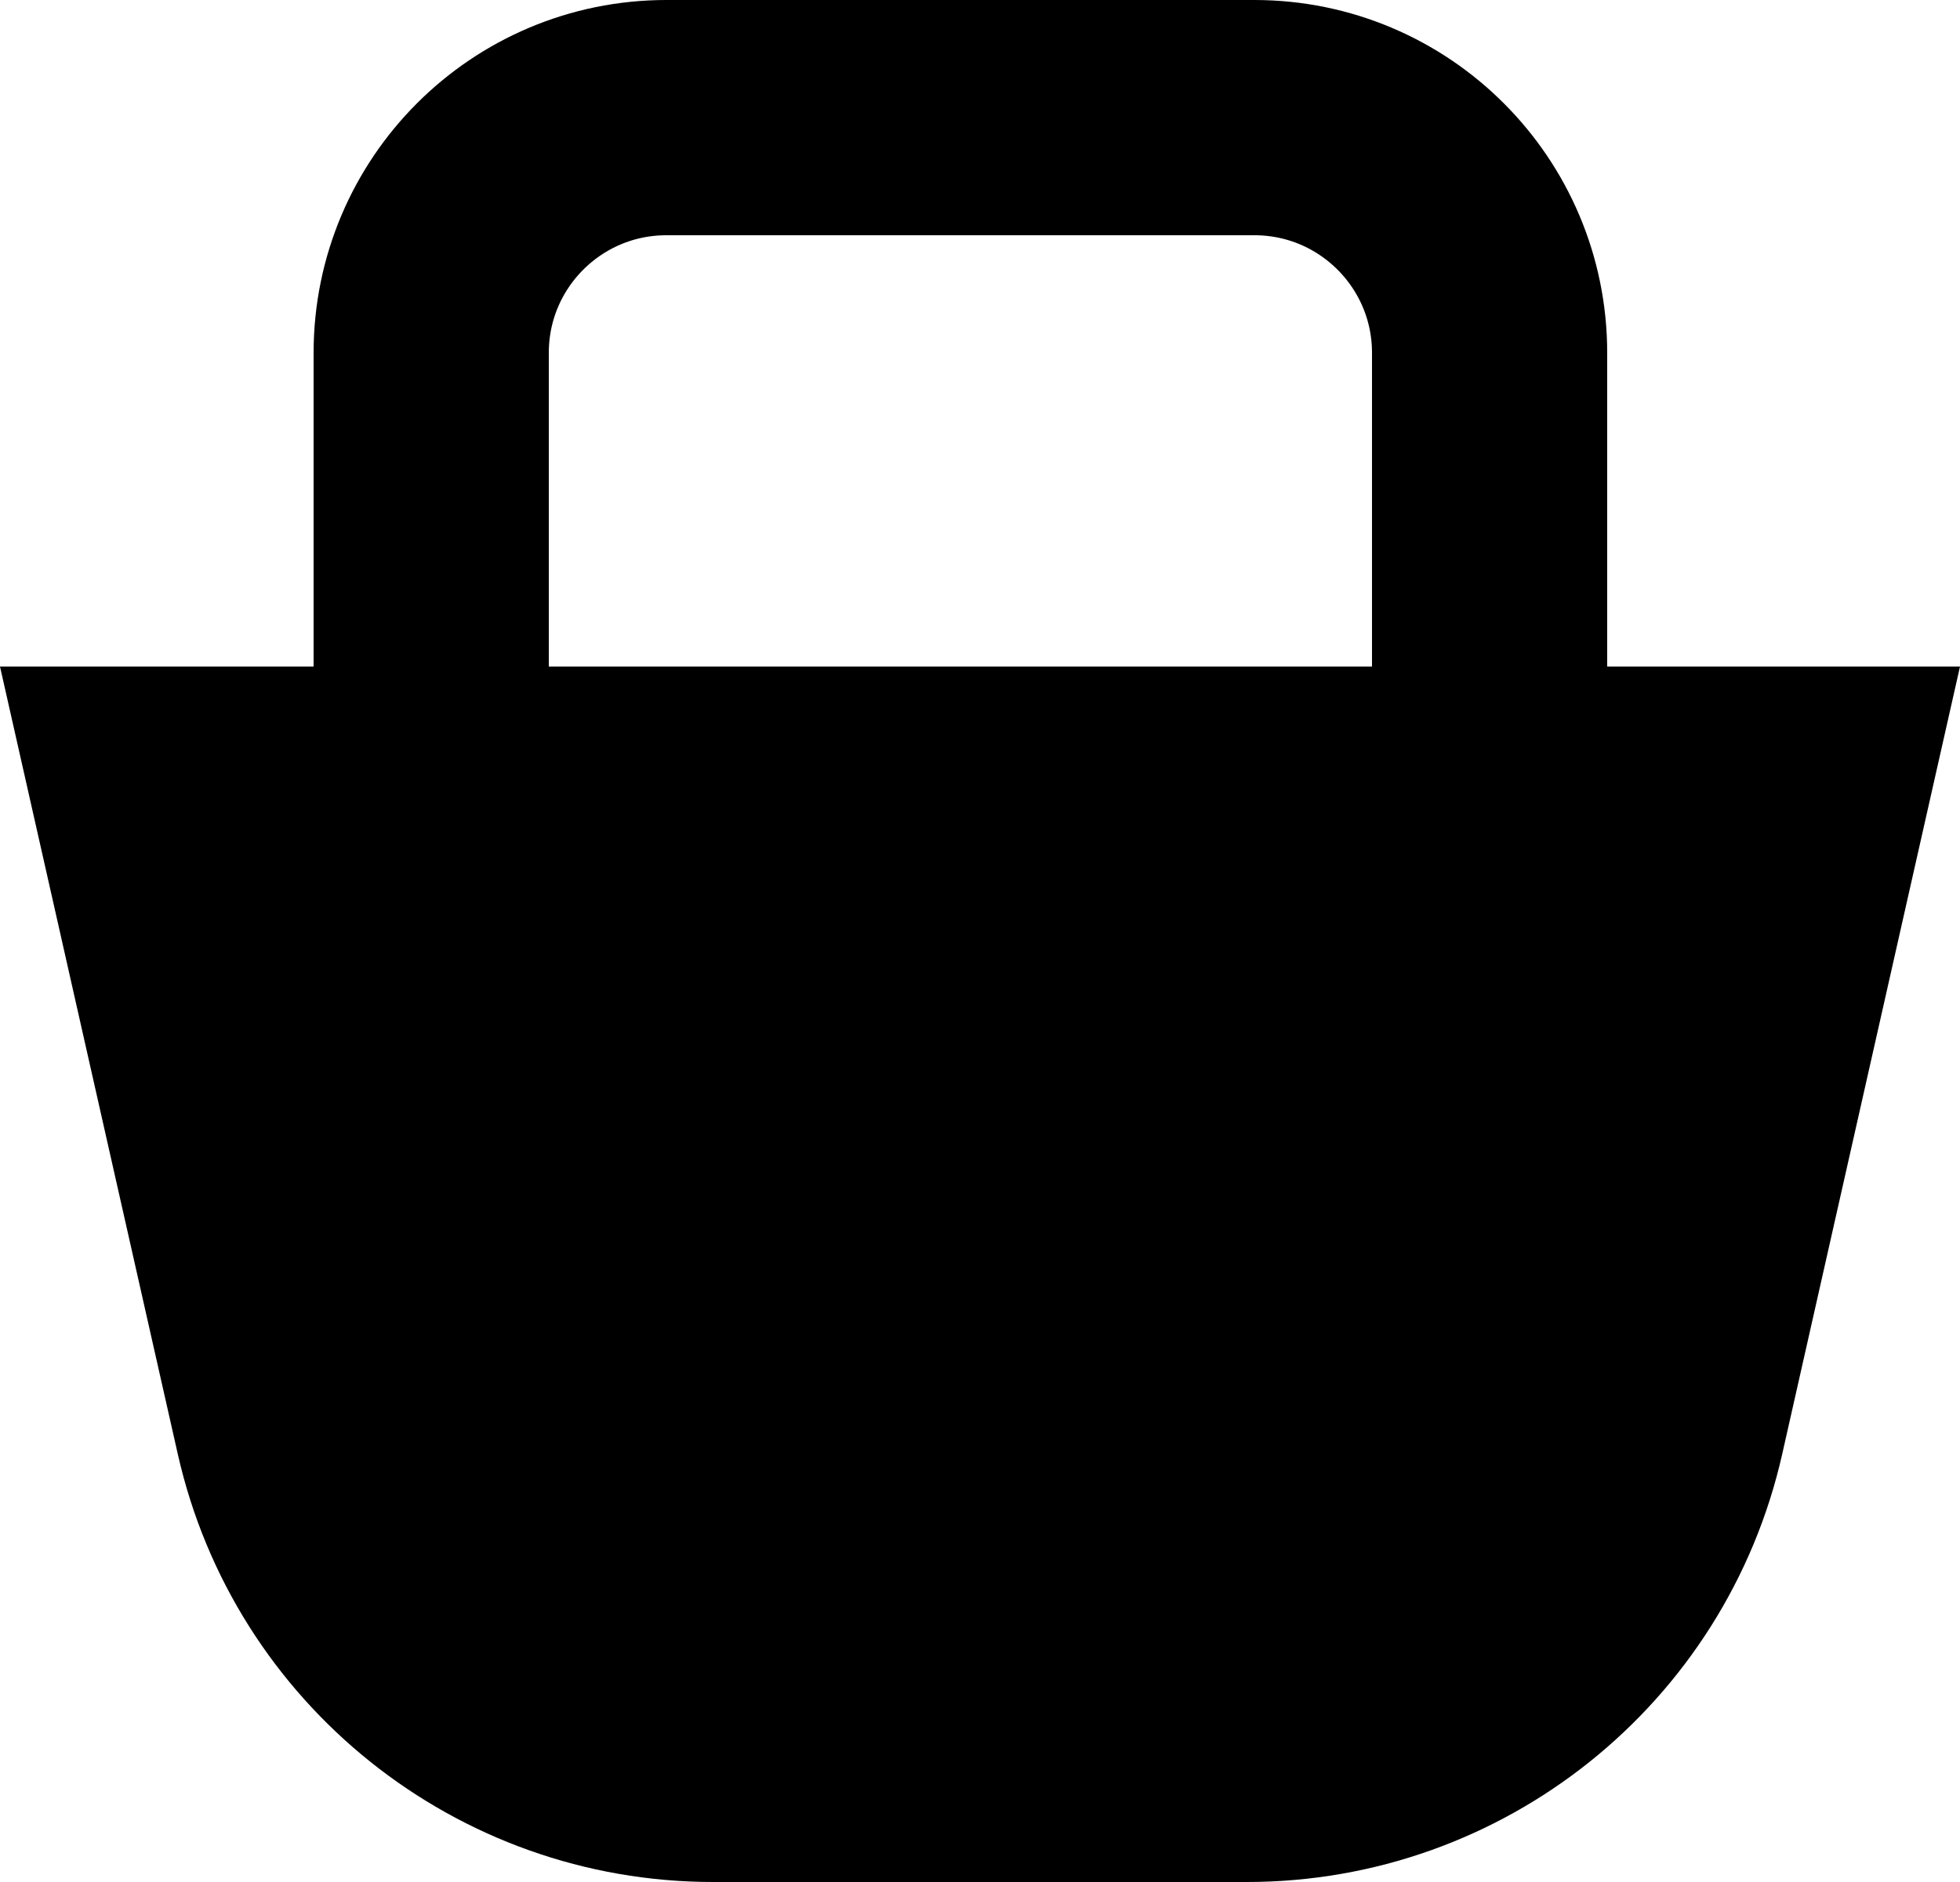
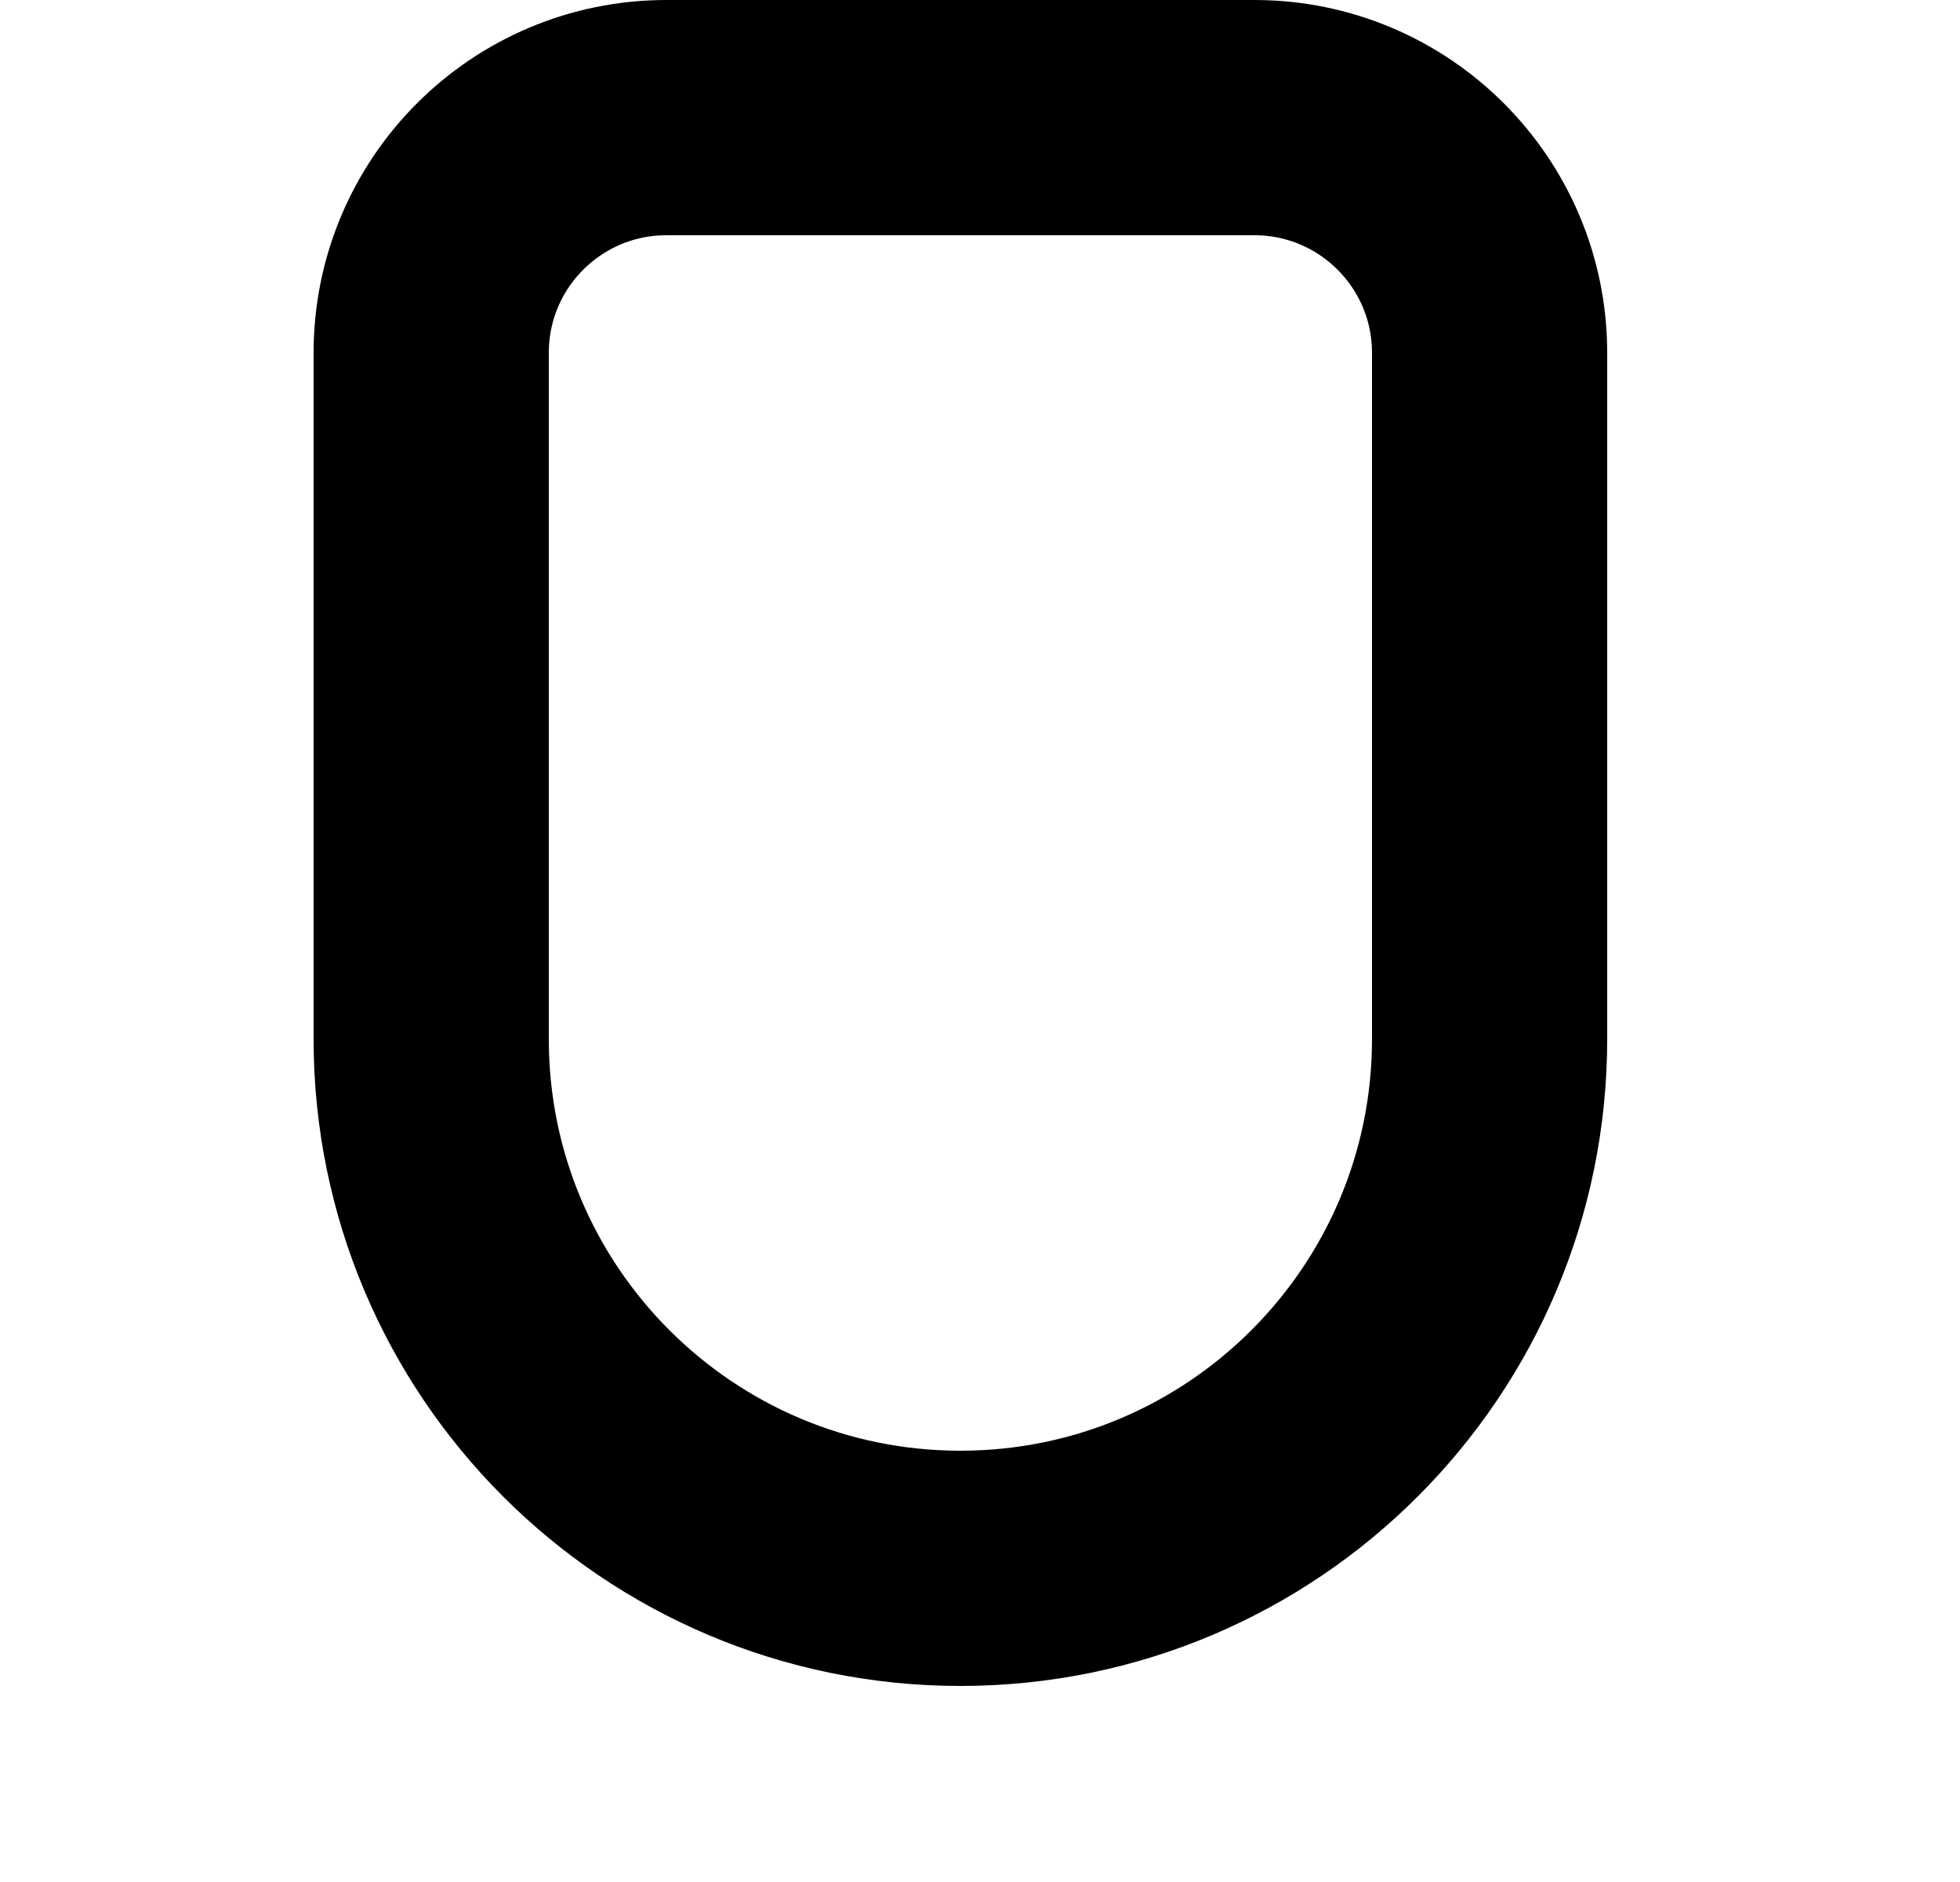
<svg xmlns="http://www.w3.org/2000/svg" width="50" height="48" viewBox="0 0 50 48" fill="none">
-   <path d="M0 17H50L45.465 37.084C44.024 43.467 38.353 48 31.809 48H18.191C11.647 48 5.976 43.467 4.535 37.084L0 17Z" fill="black" />
  <path d="M17 3H32C35.314 3 38 5.686 38 9V26.5C38 33.956 31.956 40 24.5 40C17.044 40 11 33.956 11 26.5V9C11 5.686 13.686 3 17 3Z" stroke="black" stroke-width="6" />
</svg>